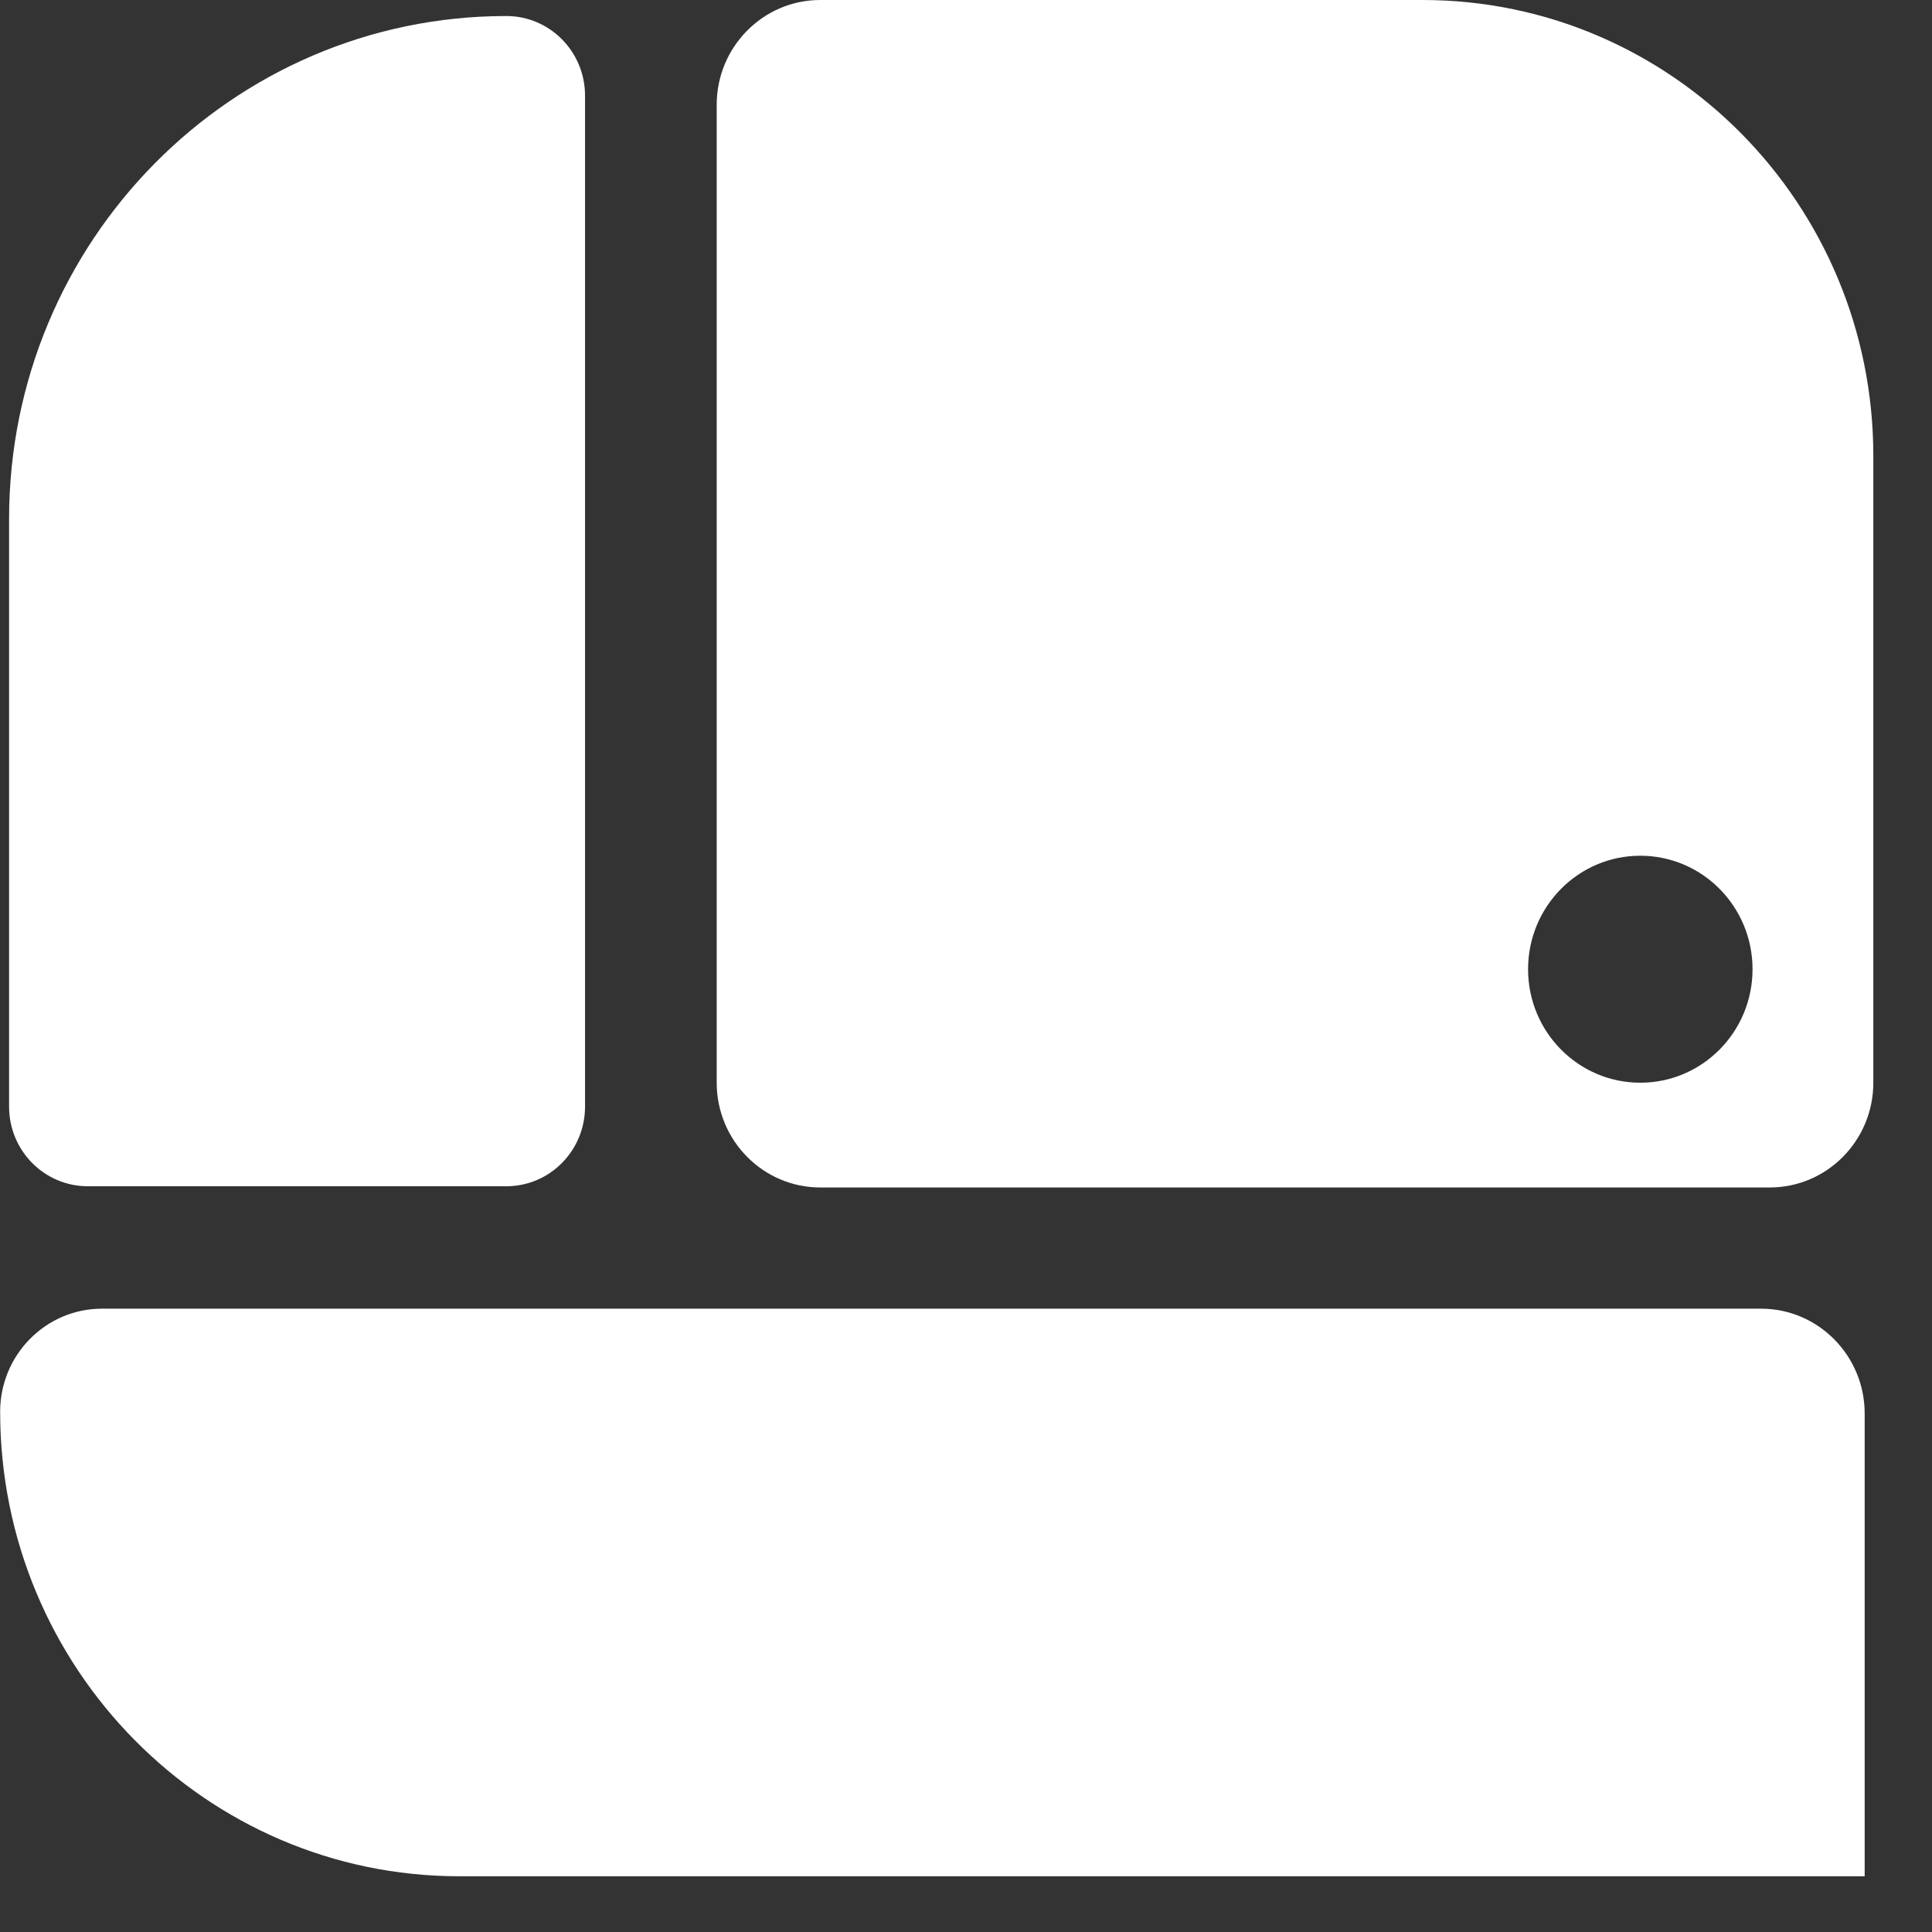
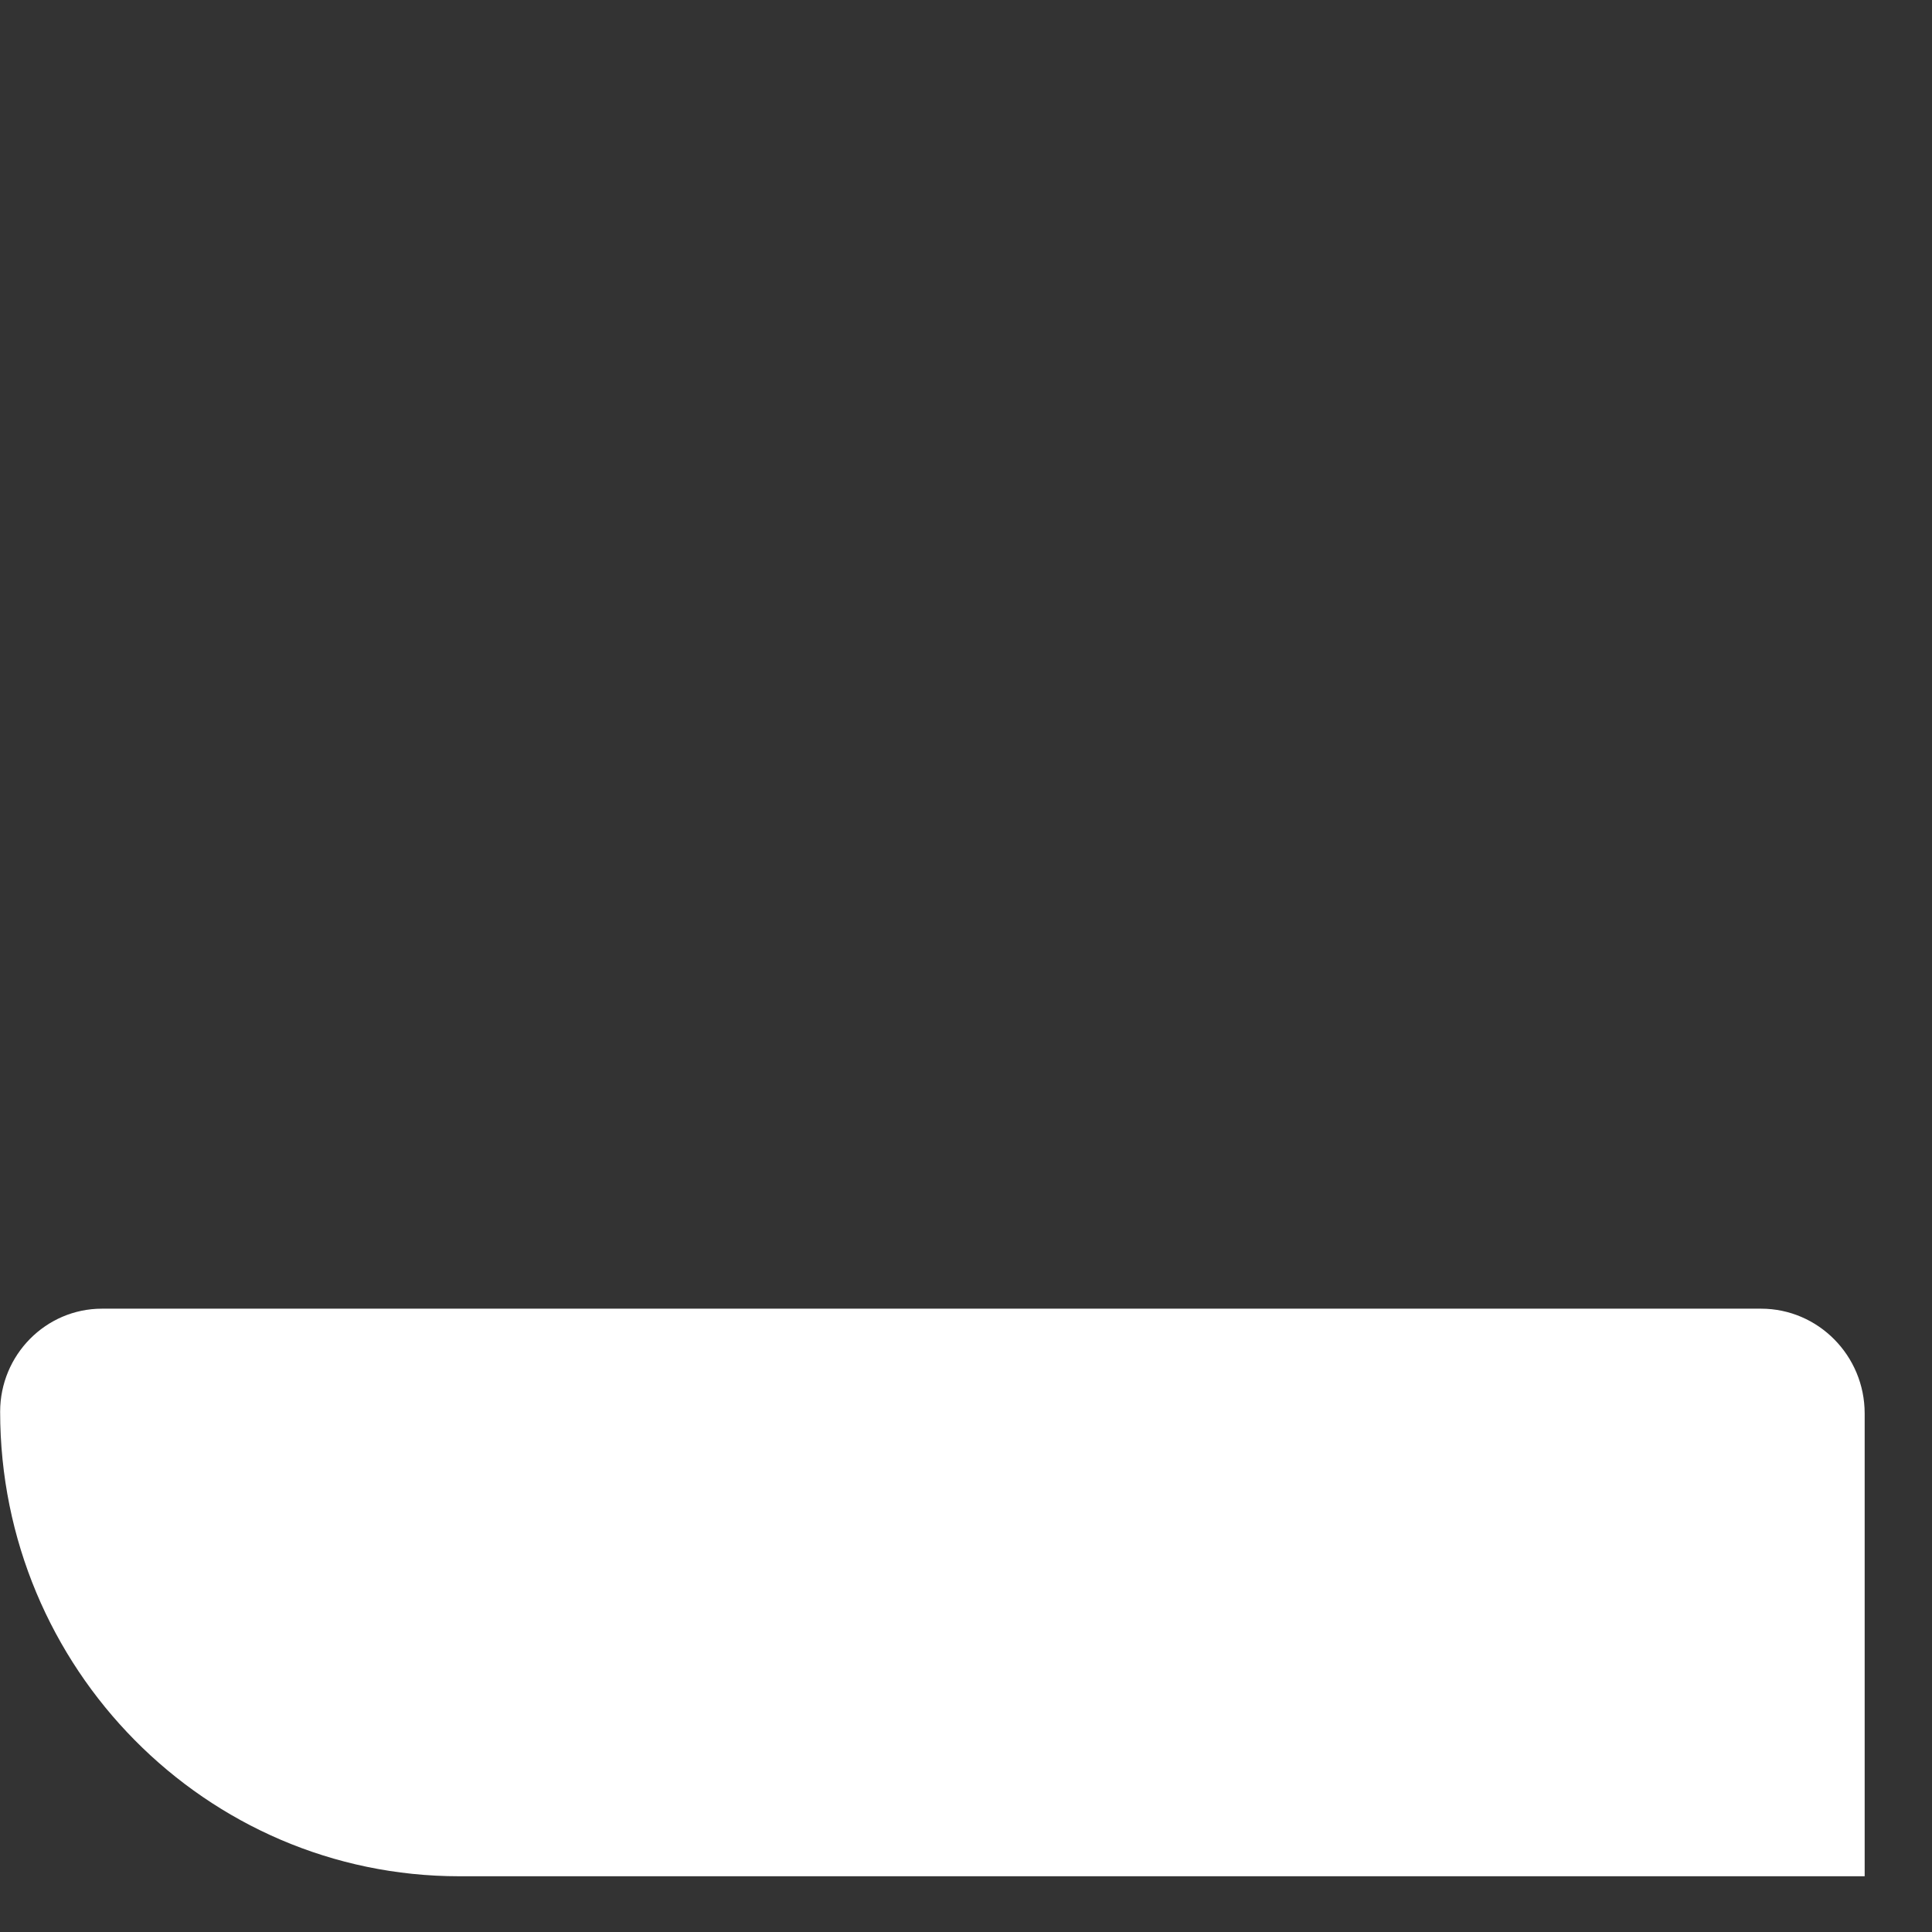
<svg xmlns="http://www.w3.org/2000/svg" width="27" height="27" viewBox="0 0 27 27" fill="none">
  <rect x="0" y="0" width="27" height="27" fill="#333333" stroke="none" />
  <path d="M26.059 19.753V26.221H6.419C2.878 26.221 0.002 23.312 0.002 19.729C0.002 18.936 0.639 18.289 1.425 18.289H24.611C25.41 18.289 26.059 18.946 26.059 19.753Z" fill="white" />
-   <path d="M7.076 16.578H1.227C0.619 16.578 0.127 16.08 0.127 15.465L0.127 7.253C0.127 3.373 3.239 0.224 7.076 0.224C7.684 0.224 8.176 0.722 8.176 1.337L8.176 15.465C8.176 16.08 7.684 16.578 7.076 16.578Z" fill="white" />
-   <path d="M19.881 0H11.463C10.665 0 10.016 0.656 10.016 1.464V15.131C10.016 15.939 10.665 16.595 11.463 16.595H24.733C25.532 16.595 26.18 15.939 26.18 15.131V6.372C26.18 2.853 23.36 0 19.881 0ZM22.923 15.131C22.057 15.131 21.355 14.421 21.355 13.545C21.355 12.669 22.057 11.959 22.923 11.959C23.79 11.959 24.492 12.669 24.492 13.545C24.492 14.421 23.79 15.131 22.923 15.131Z" fill="white" />
</svg>